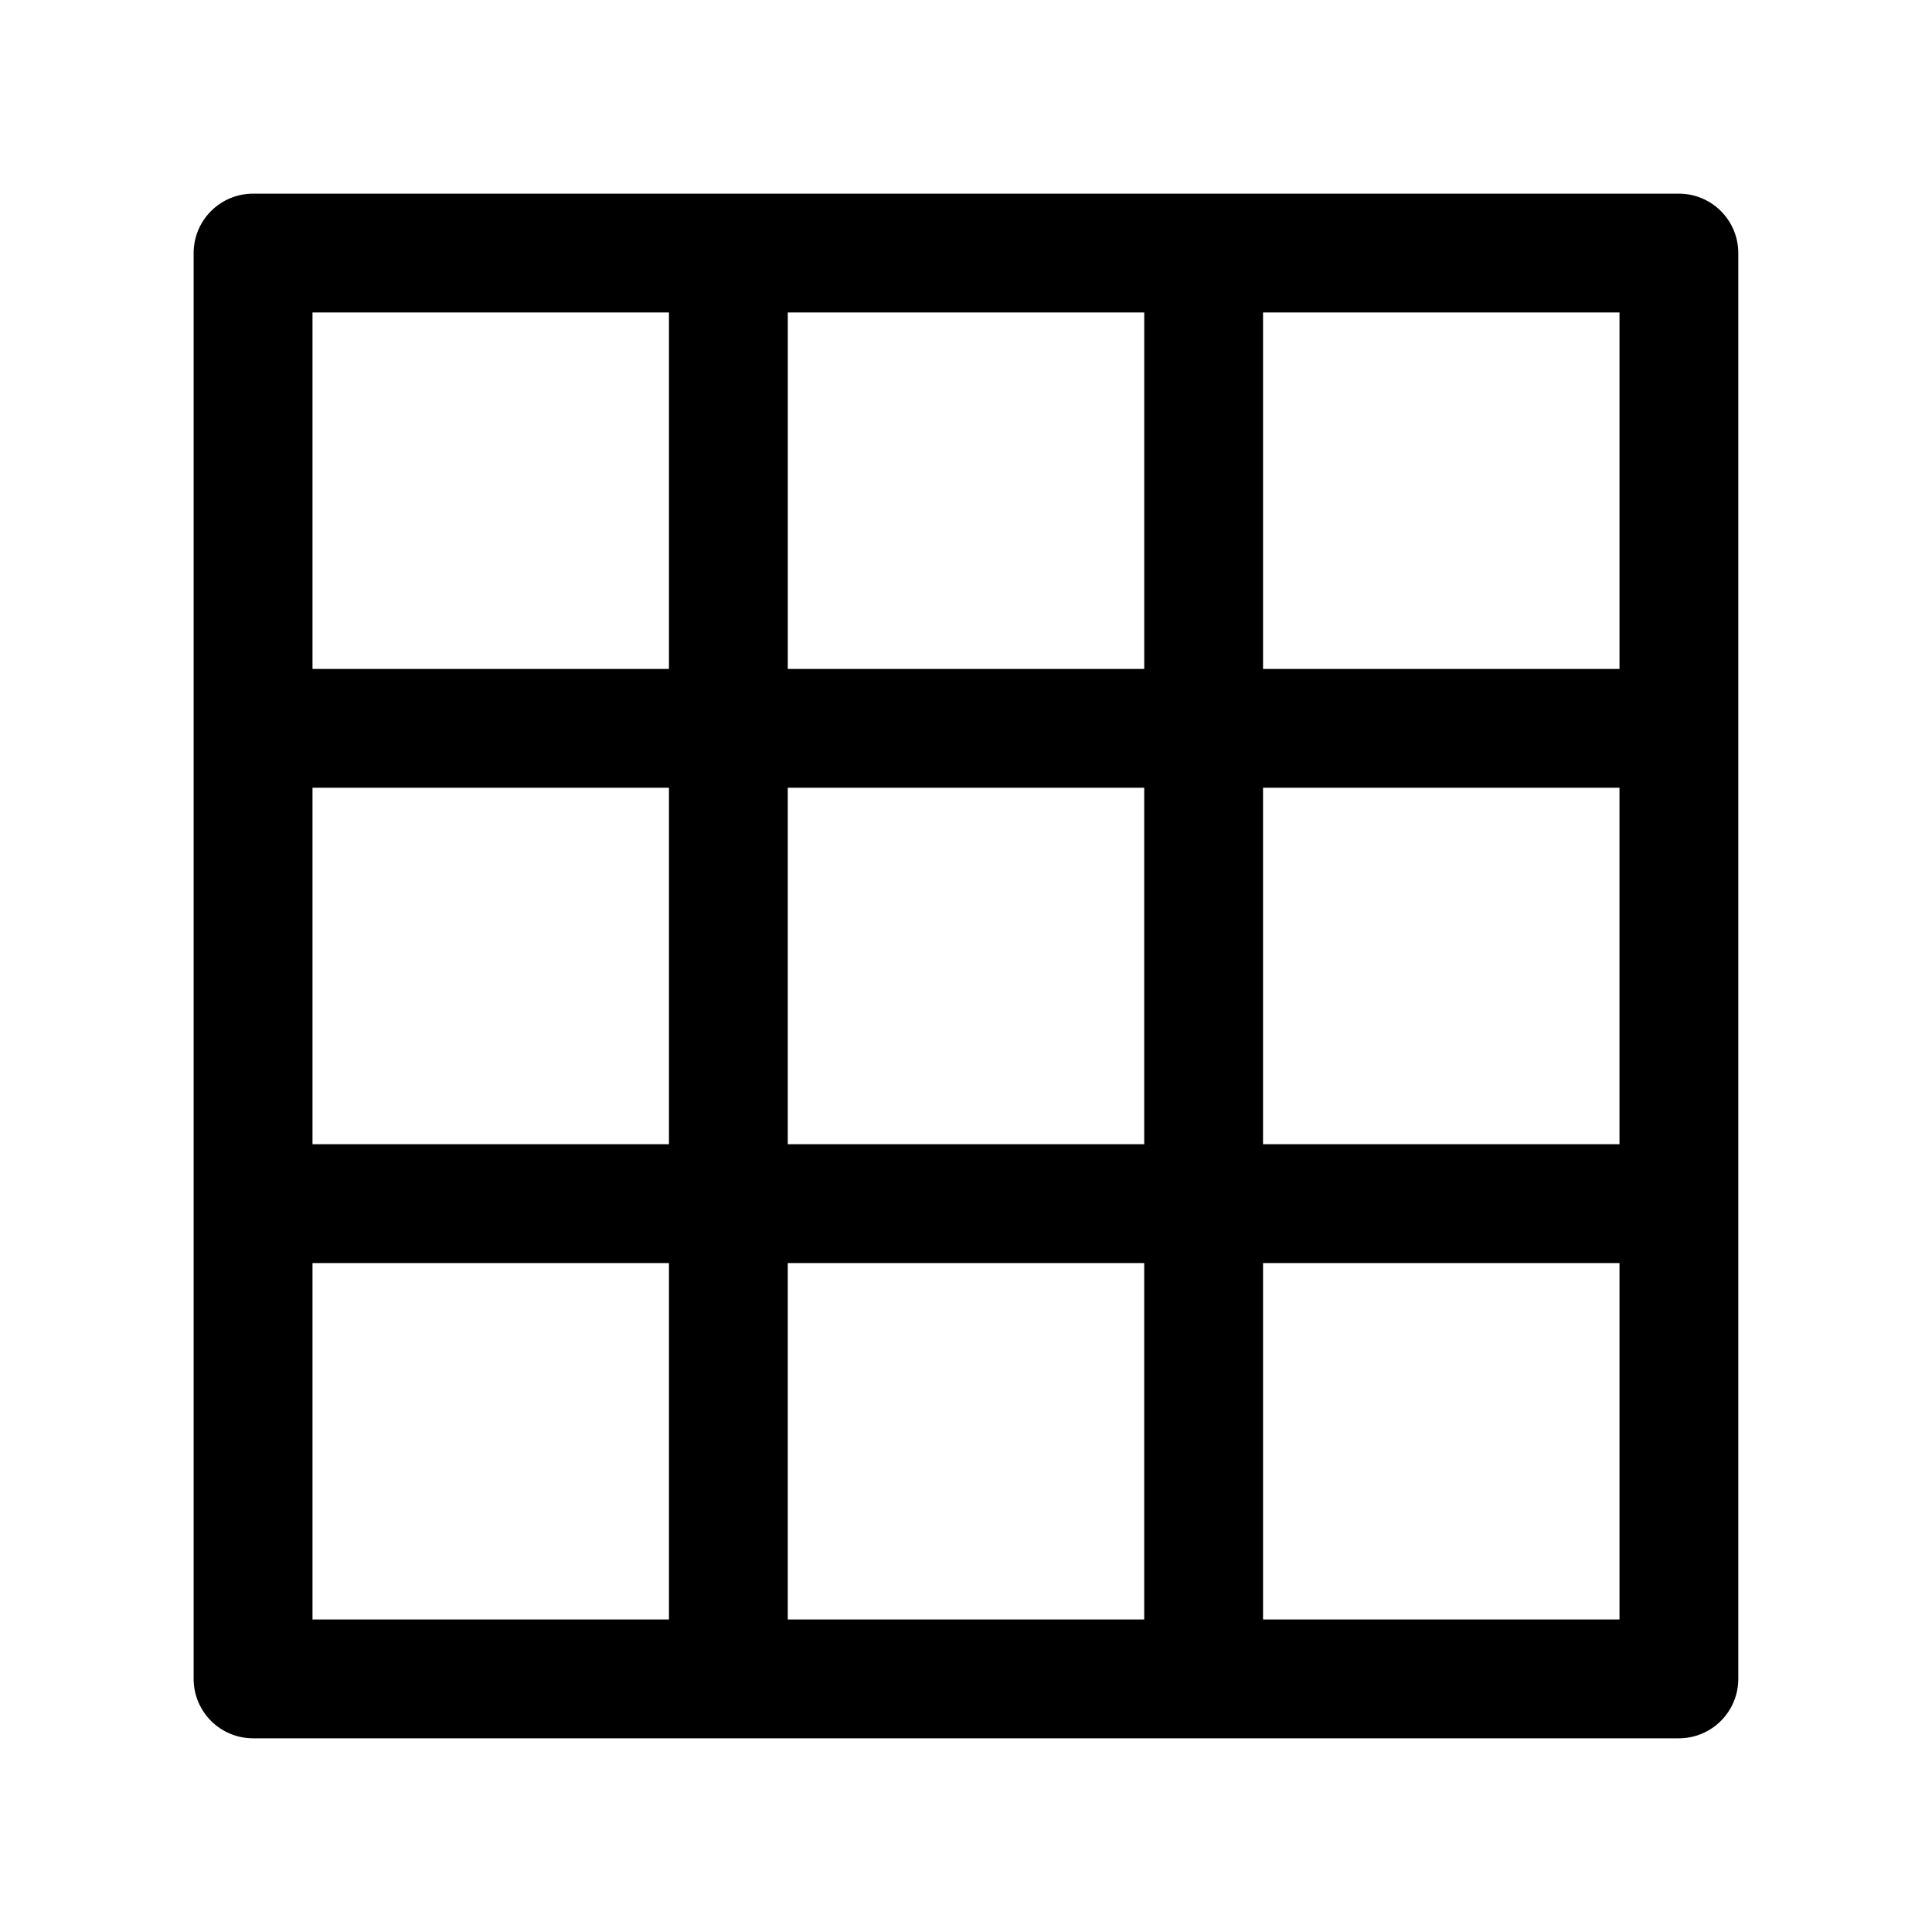
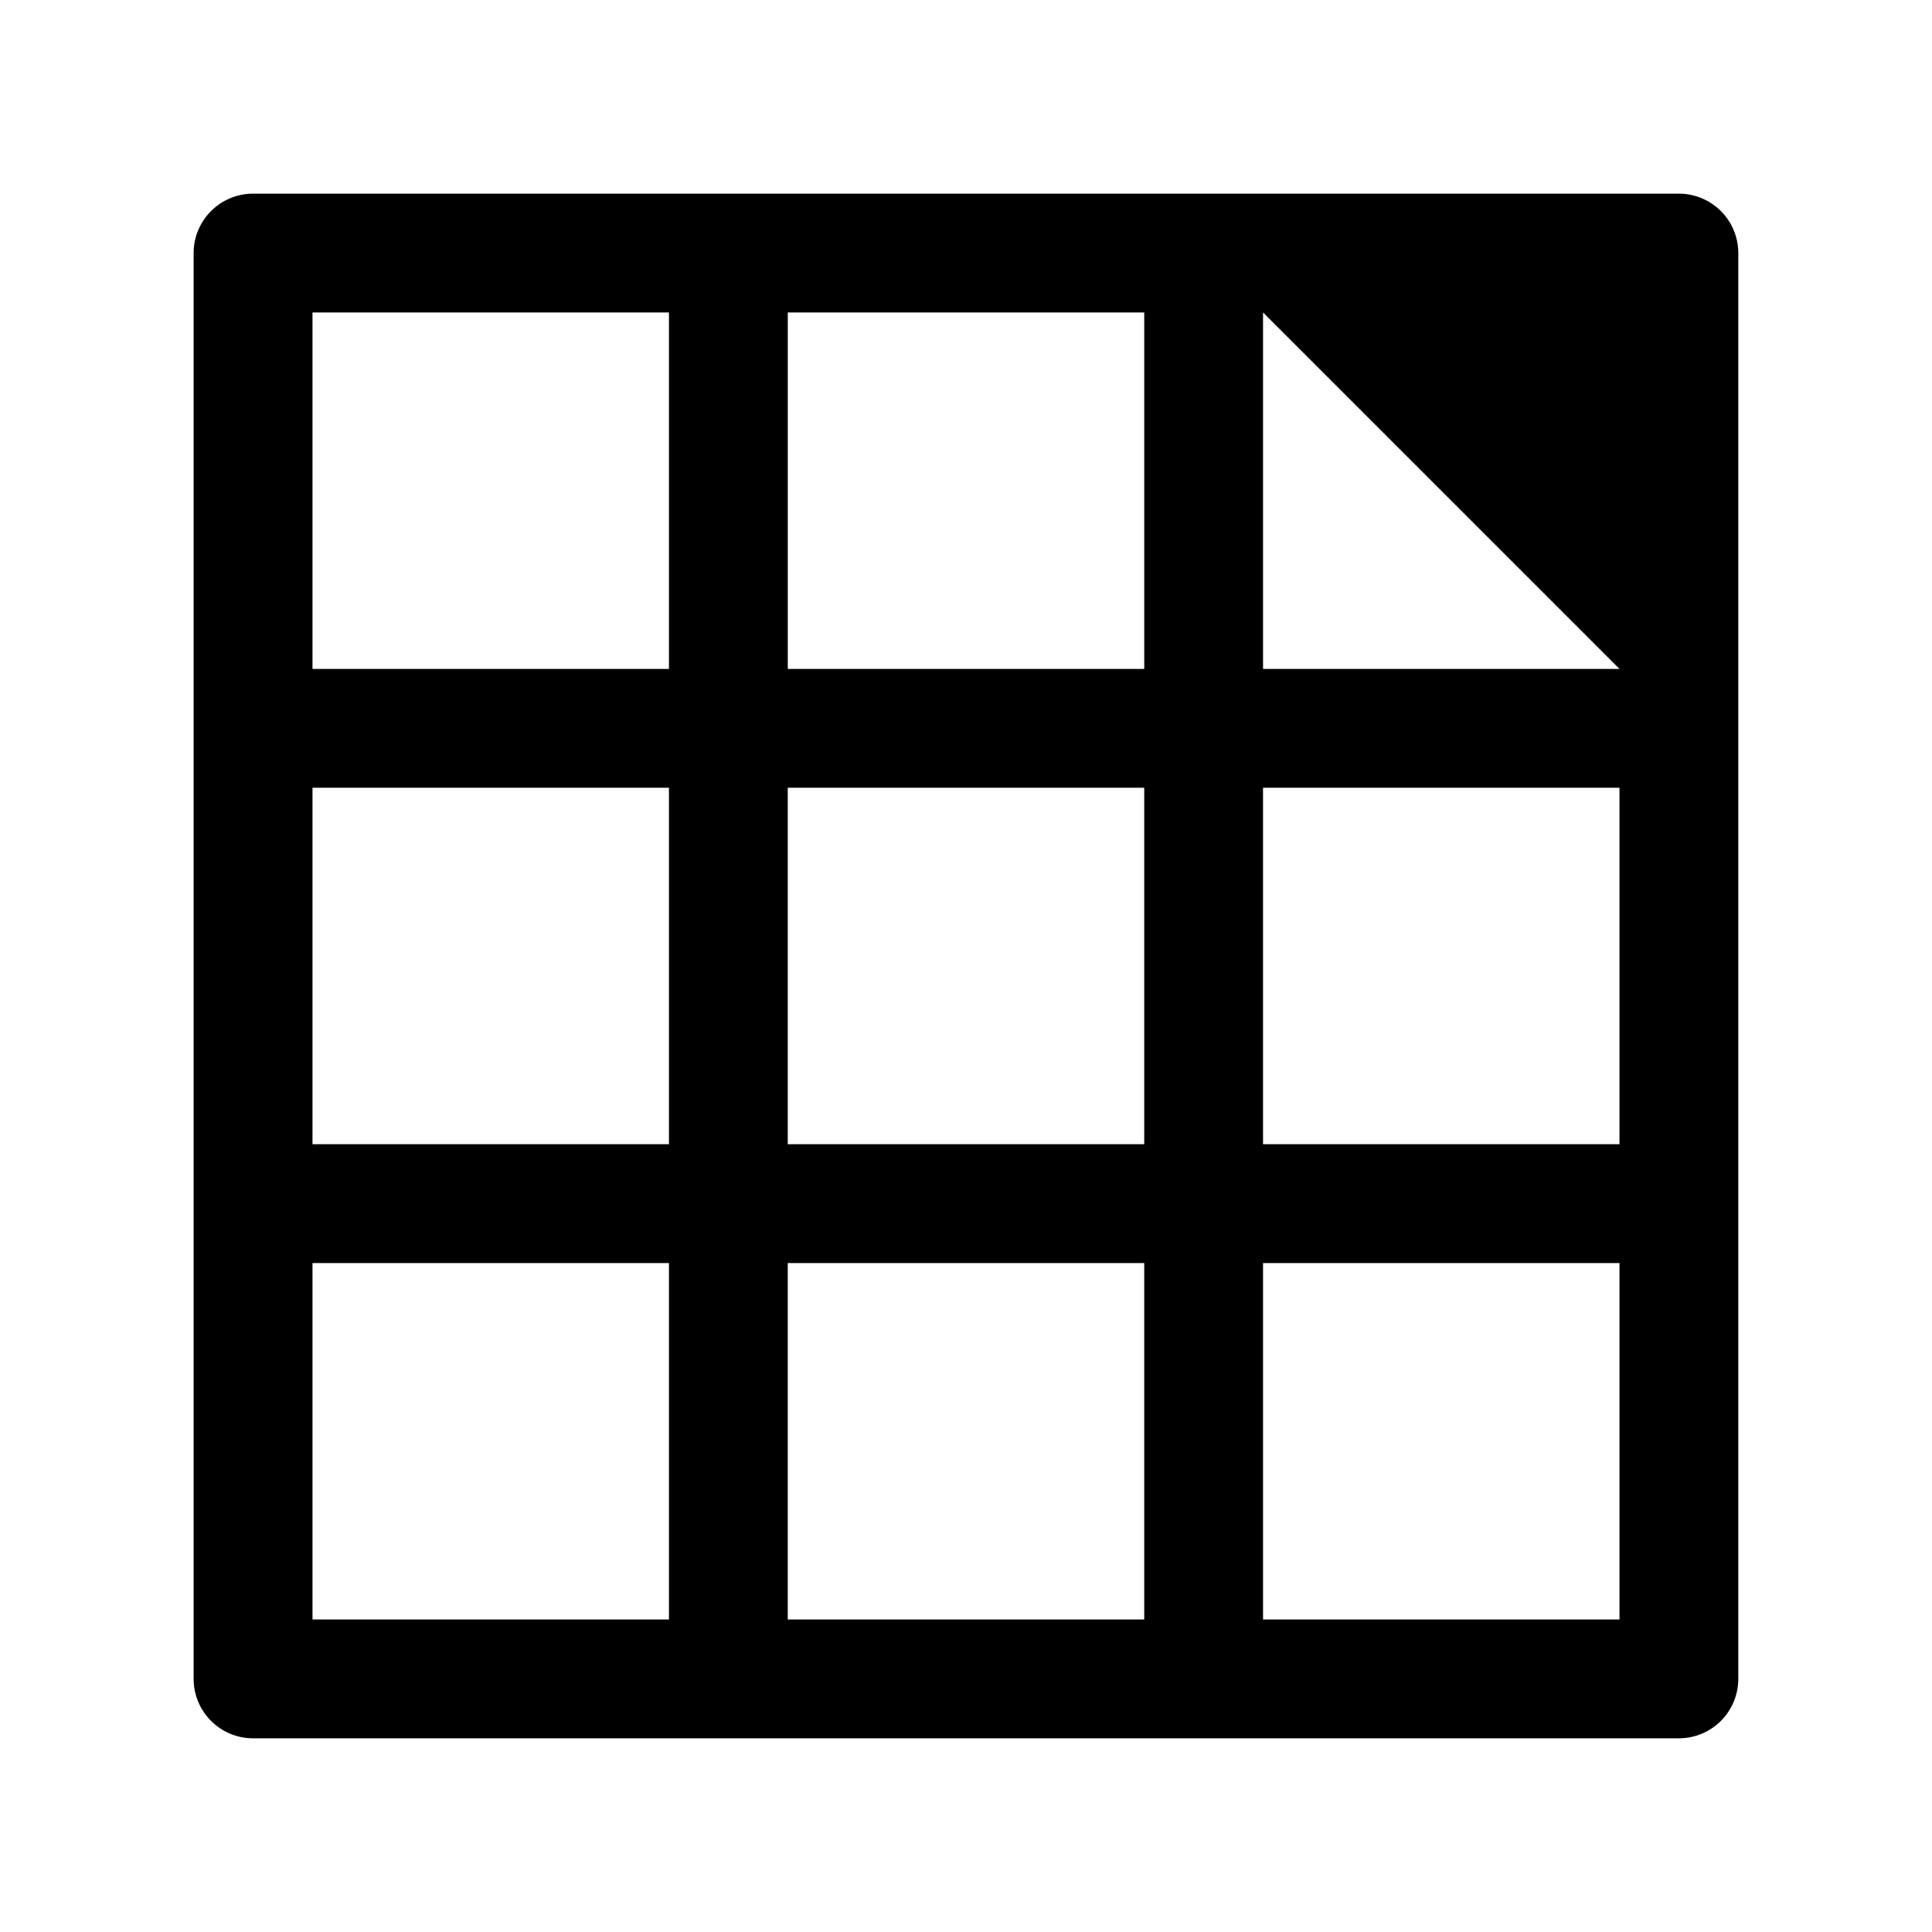
<svg xmlns="http://www.w3.org/2000/svg" fill="#000000" width="800px" height="800px" version="1.1" viewBox="144 144 512 512">
-   <path d="m337.02 604.67h251.9c4.176 0 8.18-1.66 11.133-4.613s4.613-6.957 4.613-11.133v-377.86c0-4.176-1.66-8.18-4.613-11.133s-6.957-4.613-11.133-4.613h-377.86c-4.176 0-8.18 1.66-11.133 4.613s-4.613 6.957-4.613 11.133v377.86c0 4.176 1.66 8.18 4.613 11.133s6.957 4.613 11.133 4.613zm236.16-157.44h-94.465v-94.465h94.465zm-125.95 0h-94.465v-94.465h94.465zm-125.95 0h-94.465v-94.465h94.465zm-94.465 31.488h94.465v94.465h-94.465zm125.95 0h94.465v94.465h-94.465zm220.42 94.465h-94.465v-94.465h94.465zm0-251.91h-94.465v-94.465h94.465zm-125.95 0h-94.465v-94.465h94.465zm-220.42-94.465h94.465v94.465h-94.465z" />
+   <path d="m337.02 604.67h251.9c4.176 0 8.18-1.66 11.133-4.613s4.613-6.957 4.613-11.133v-377.86c0-4.176-1.66-8.18-4.613-11.133s-6.957-4.613-11.133-4.613h-377.86c-4.176 0-8.18 1.66-11.133 4.613s-4.613 6.957-4.613 11.133v377.86c0 4.176 1.66 8.18 4.613 11.133s6.957 4.613 11.133 4.613zm236.16-157.44h-94.465v-94.465h94.465zm-125.95 0h-94.465v-94.465h94.465zm-125.95 0h-94.465v-94.465h94.465zm-94.465 31.488h94.465v94.465h-94.465zm125.95 0h94.465v94.465h-94.465zm220.42 94.465h-94.465v-94.465h94.465zm0-251.91h-94.465v-94.465zm-125.95 0h-94.465v-94.465h94.465zm-220.42-94.465h94.465v94.465h-94.465z" />
</svg>